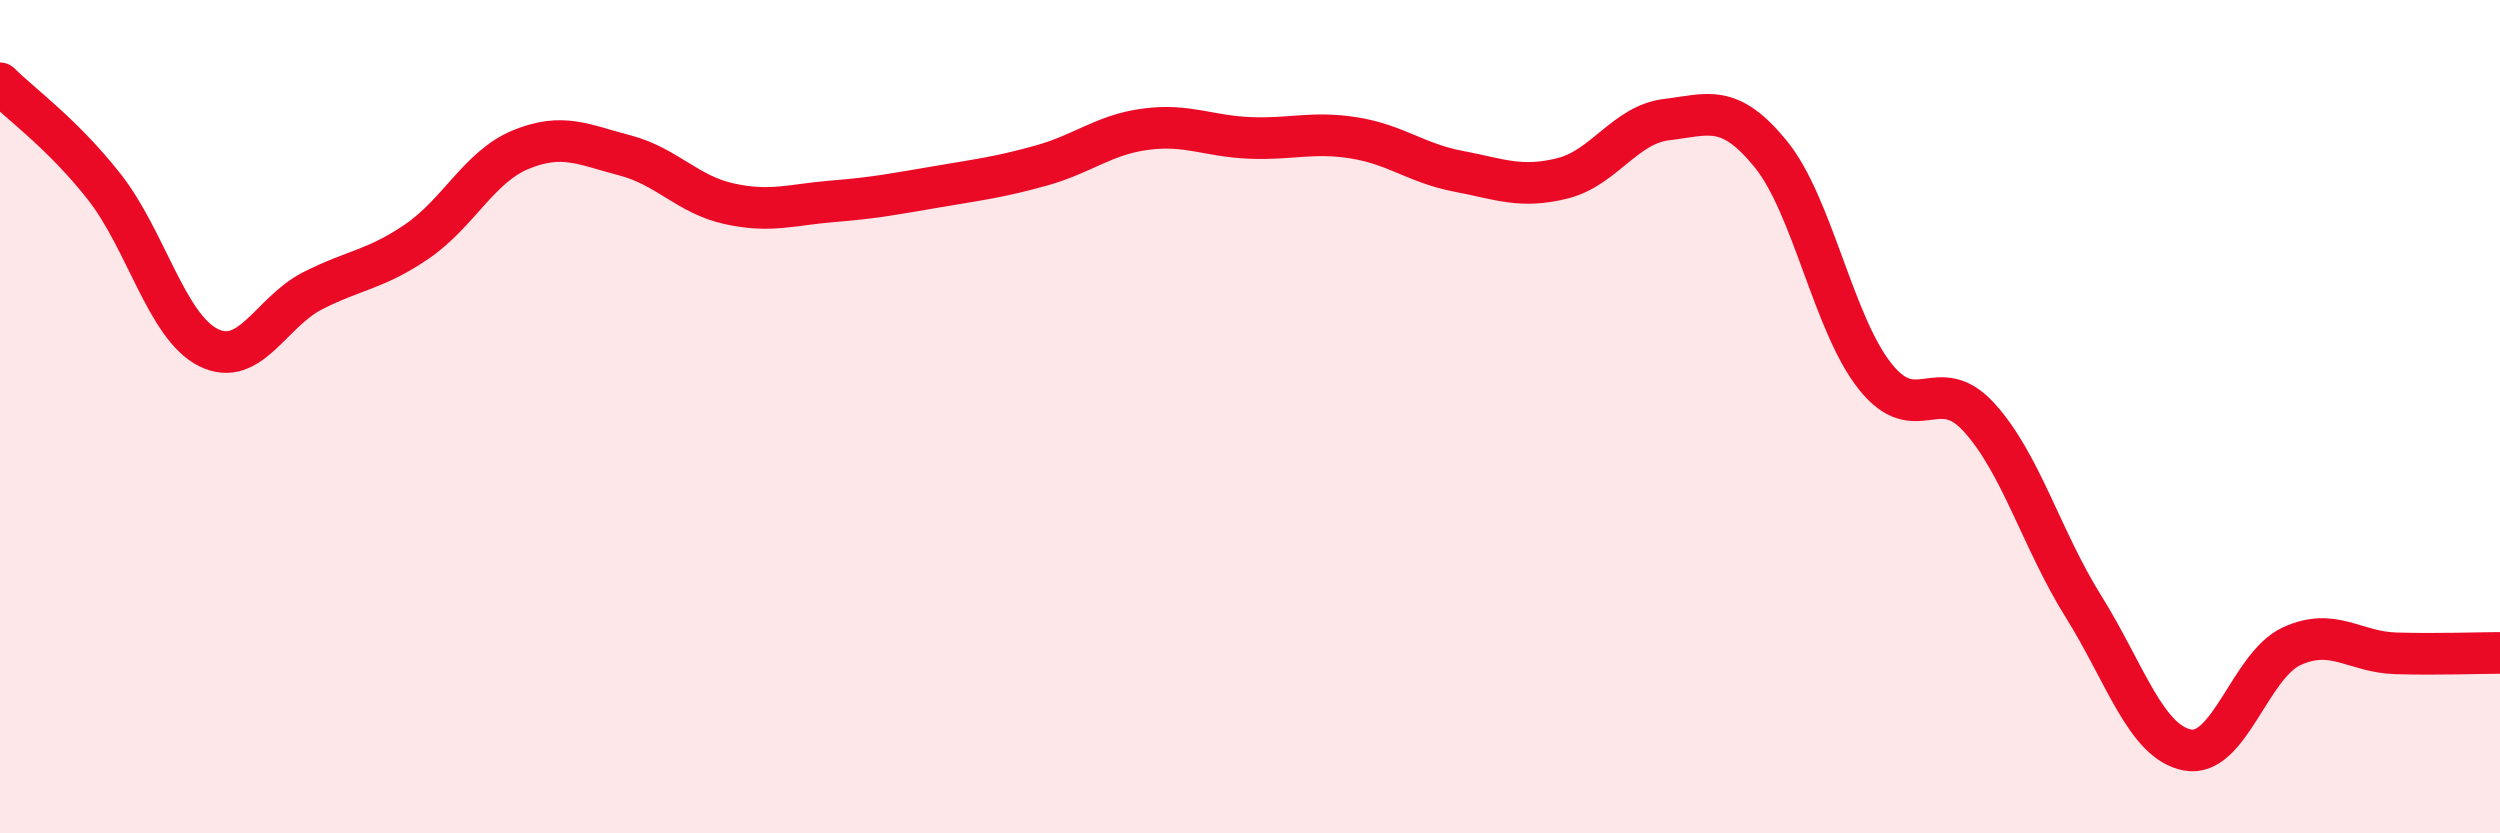
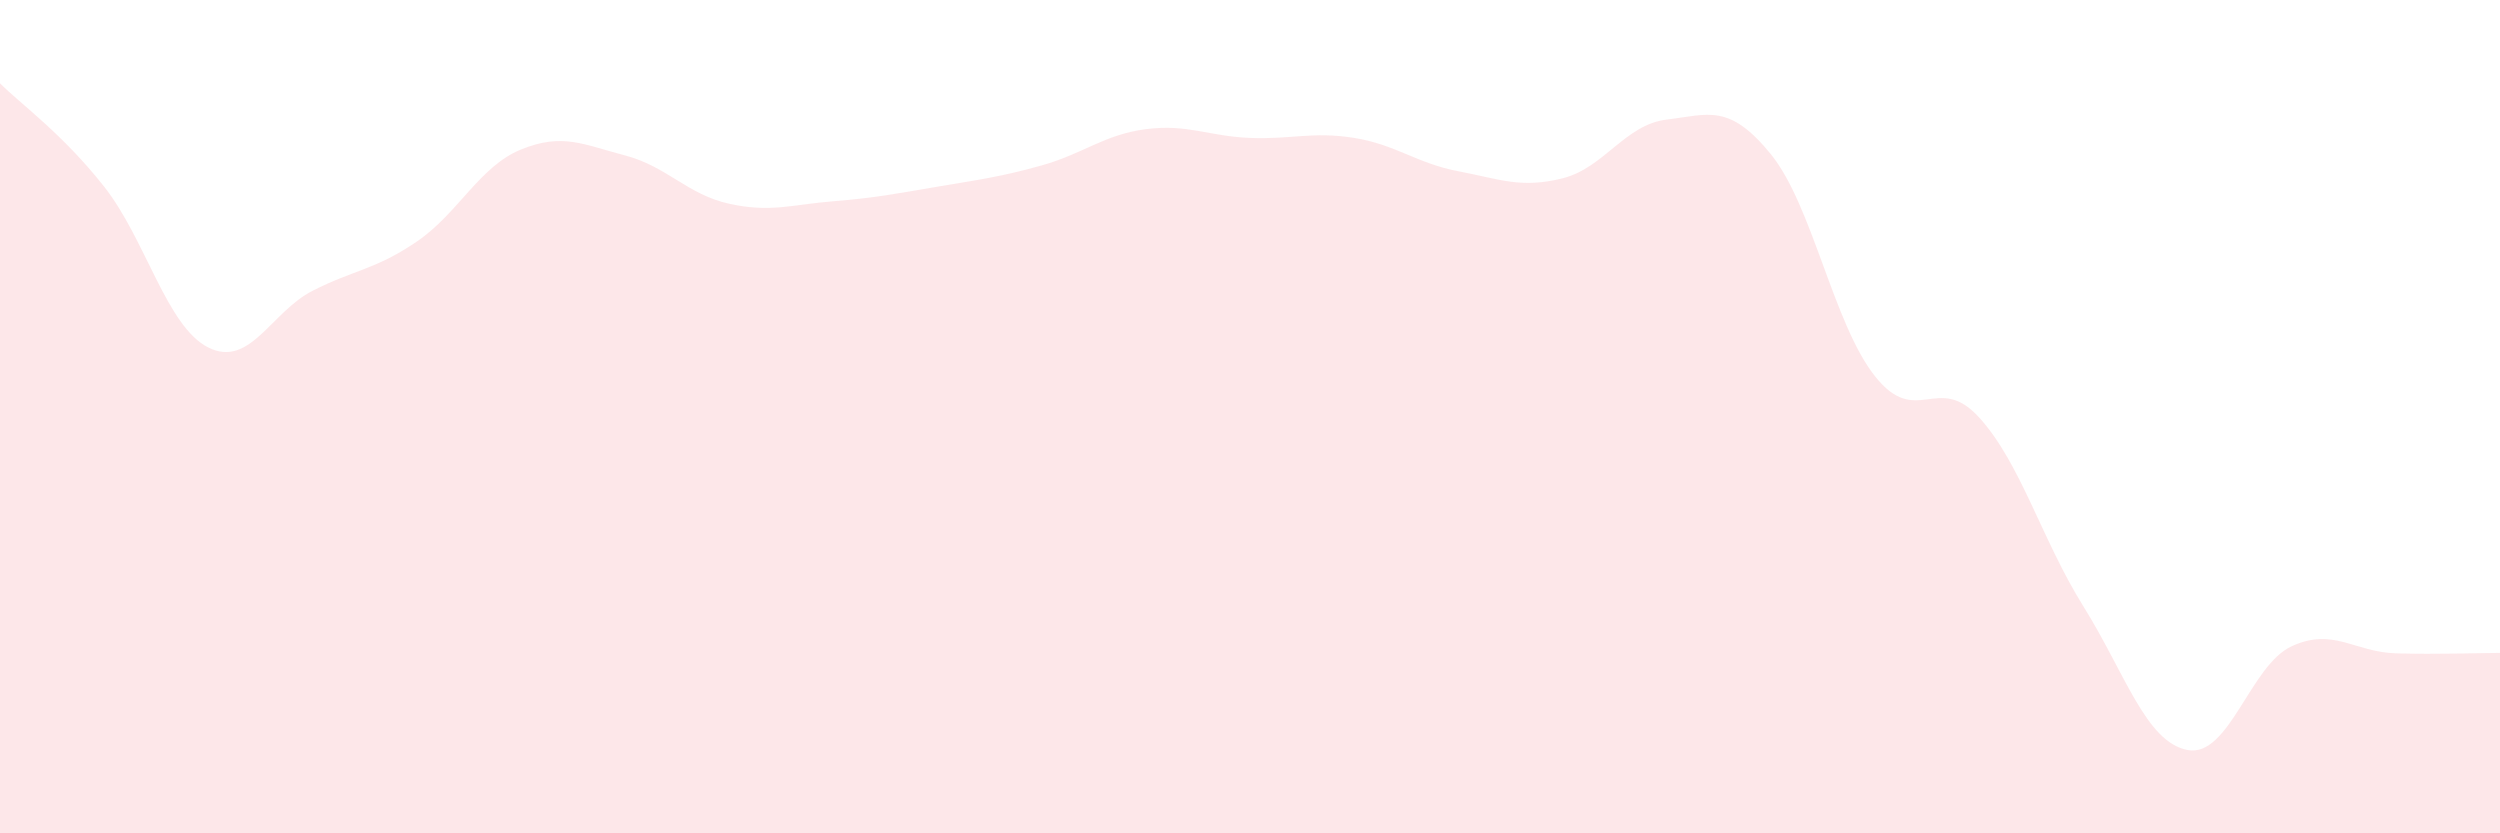
<svg xmlns="http://www.w3.org/2000/svg" width="60" height="20" viewBox="0 0 60 20">
  <path d="M 0,2 C 0.5,2.5 1.5,3.21 2.5,4.48 C 3.5,5.75 4,7.84 5,8.34 C 6,8.84 6.5,7.49 7.5,6.98 C 8.5,6.47 9,6.48 10,5.8 C 11,5.12 11.5,4 12.5,3.59 C 13.5,3.18 14,3.47 15,3.73 C 16,3.99 16.5,4.67 17.5,4.89 C 18.5,5.11 19,4.91 20,4.83 C 21,4.75 21.5,4.65 22.5,4.48 C 23.5,4.31 24,4.25 25,3.97 C 26,3.69 26.5,3.23 27.5,3.1 C 28.5,2.97 29,3.27 30,3.31 C 31,3.35 31.5,3.15 32.5,3.31 C 33.5,3.47 34,3.92 35,4.11 C 36,4.3 36.5,4.53 37.5,4.28 C 38.5,4.03 39,2.99 40,2.87 C 41,2.75 41.5,2.47 42.5,3.7 C 43.5,4.93 44,7.77 45,9.03 C 46,10.29 46.5,8.92 47.5,10.02 C 48.5,11.12 49,12.95 50,14.55 C 51,16.15 51.5,17.81 52.5,18 C 53.5,18.19 54,15.97 55,15.51 C 56,15.05 56.5,15.65 57.5,15.68 C 58.5,15.71 59.5,15.67 60,15.67L60 20L0 20Z" fill="#EB0A25" opacity="0.1" stroke-linecap="round" stroke-linejoin="round" />
-   <path d="M 0,2 C 0.5,2.5 1.5,3.21 2.5,4.48 C 3.5,5.75 4,7.84 5,8.34 C 6,8.84 6.5,7.49 7.5,6.98 C 8.5,6.47 9,6.48 10,5.8 C 11,5.12 11.5,4 12.5,3.59 C 13.5,3.18 14,3.47 15,3.73 C 16,3.99 16.5,4.67 17.5,4.89 C 18.5,5.11 19,4.91 20,4.83 C 21,4.75 21.5,4.65 22.5,4.48 C 23.5,4.31 24,4.25 25,3.97 C 26,3.69 26.5,3.23 27.5,3.1 C 28.5,2.97 29,3.27 30,3.31 C 31,3.35 31.5,3.15 32.5,3.31 C 33.5,3.47 34,3.92 35,4.11 C 36,4.3 36.5,4.53 37.5,4.28 C 38.5,4.03 39,2.99 40,2.87 C 41,2.75 41.5,2.47 42.5,3.7 C 43.5,4.93 44,7.77 45,9.03 C 46,10.29 46.5,8.92 47.5,10.02 C 48.5,11.12 49,12.95 50,14.55 C 51,16.15 51.5,17.81 52.5,18 C 53.5,18.19 54,15.97 55,15.51 C 56,15.05 56.5,15.65 57.5,15.68 C 58.5,15.71 59.5,15.67 60,15.67" stroke="#EB0A25" stroke-width="1" fill="none" stroke-linecap="round" stroke-linejoin="round" />
</svg>